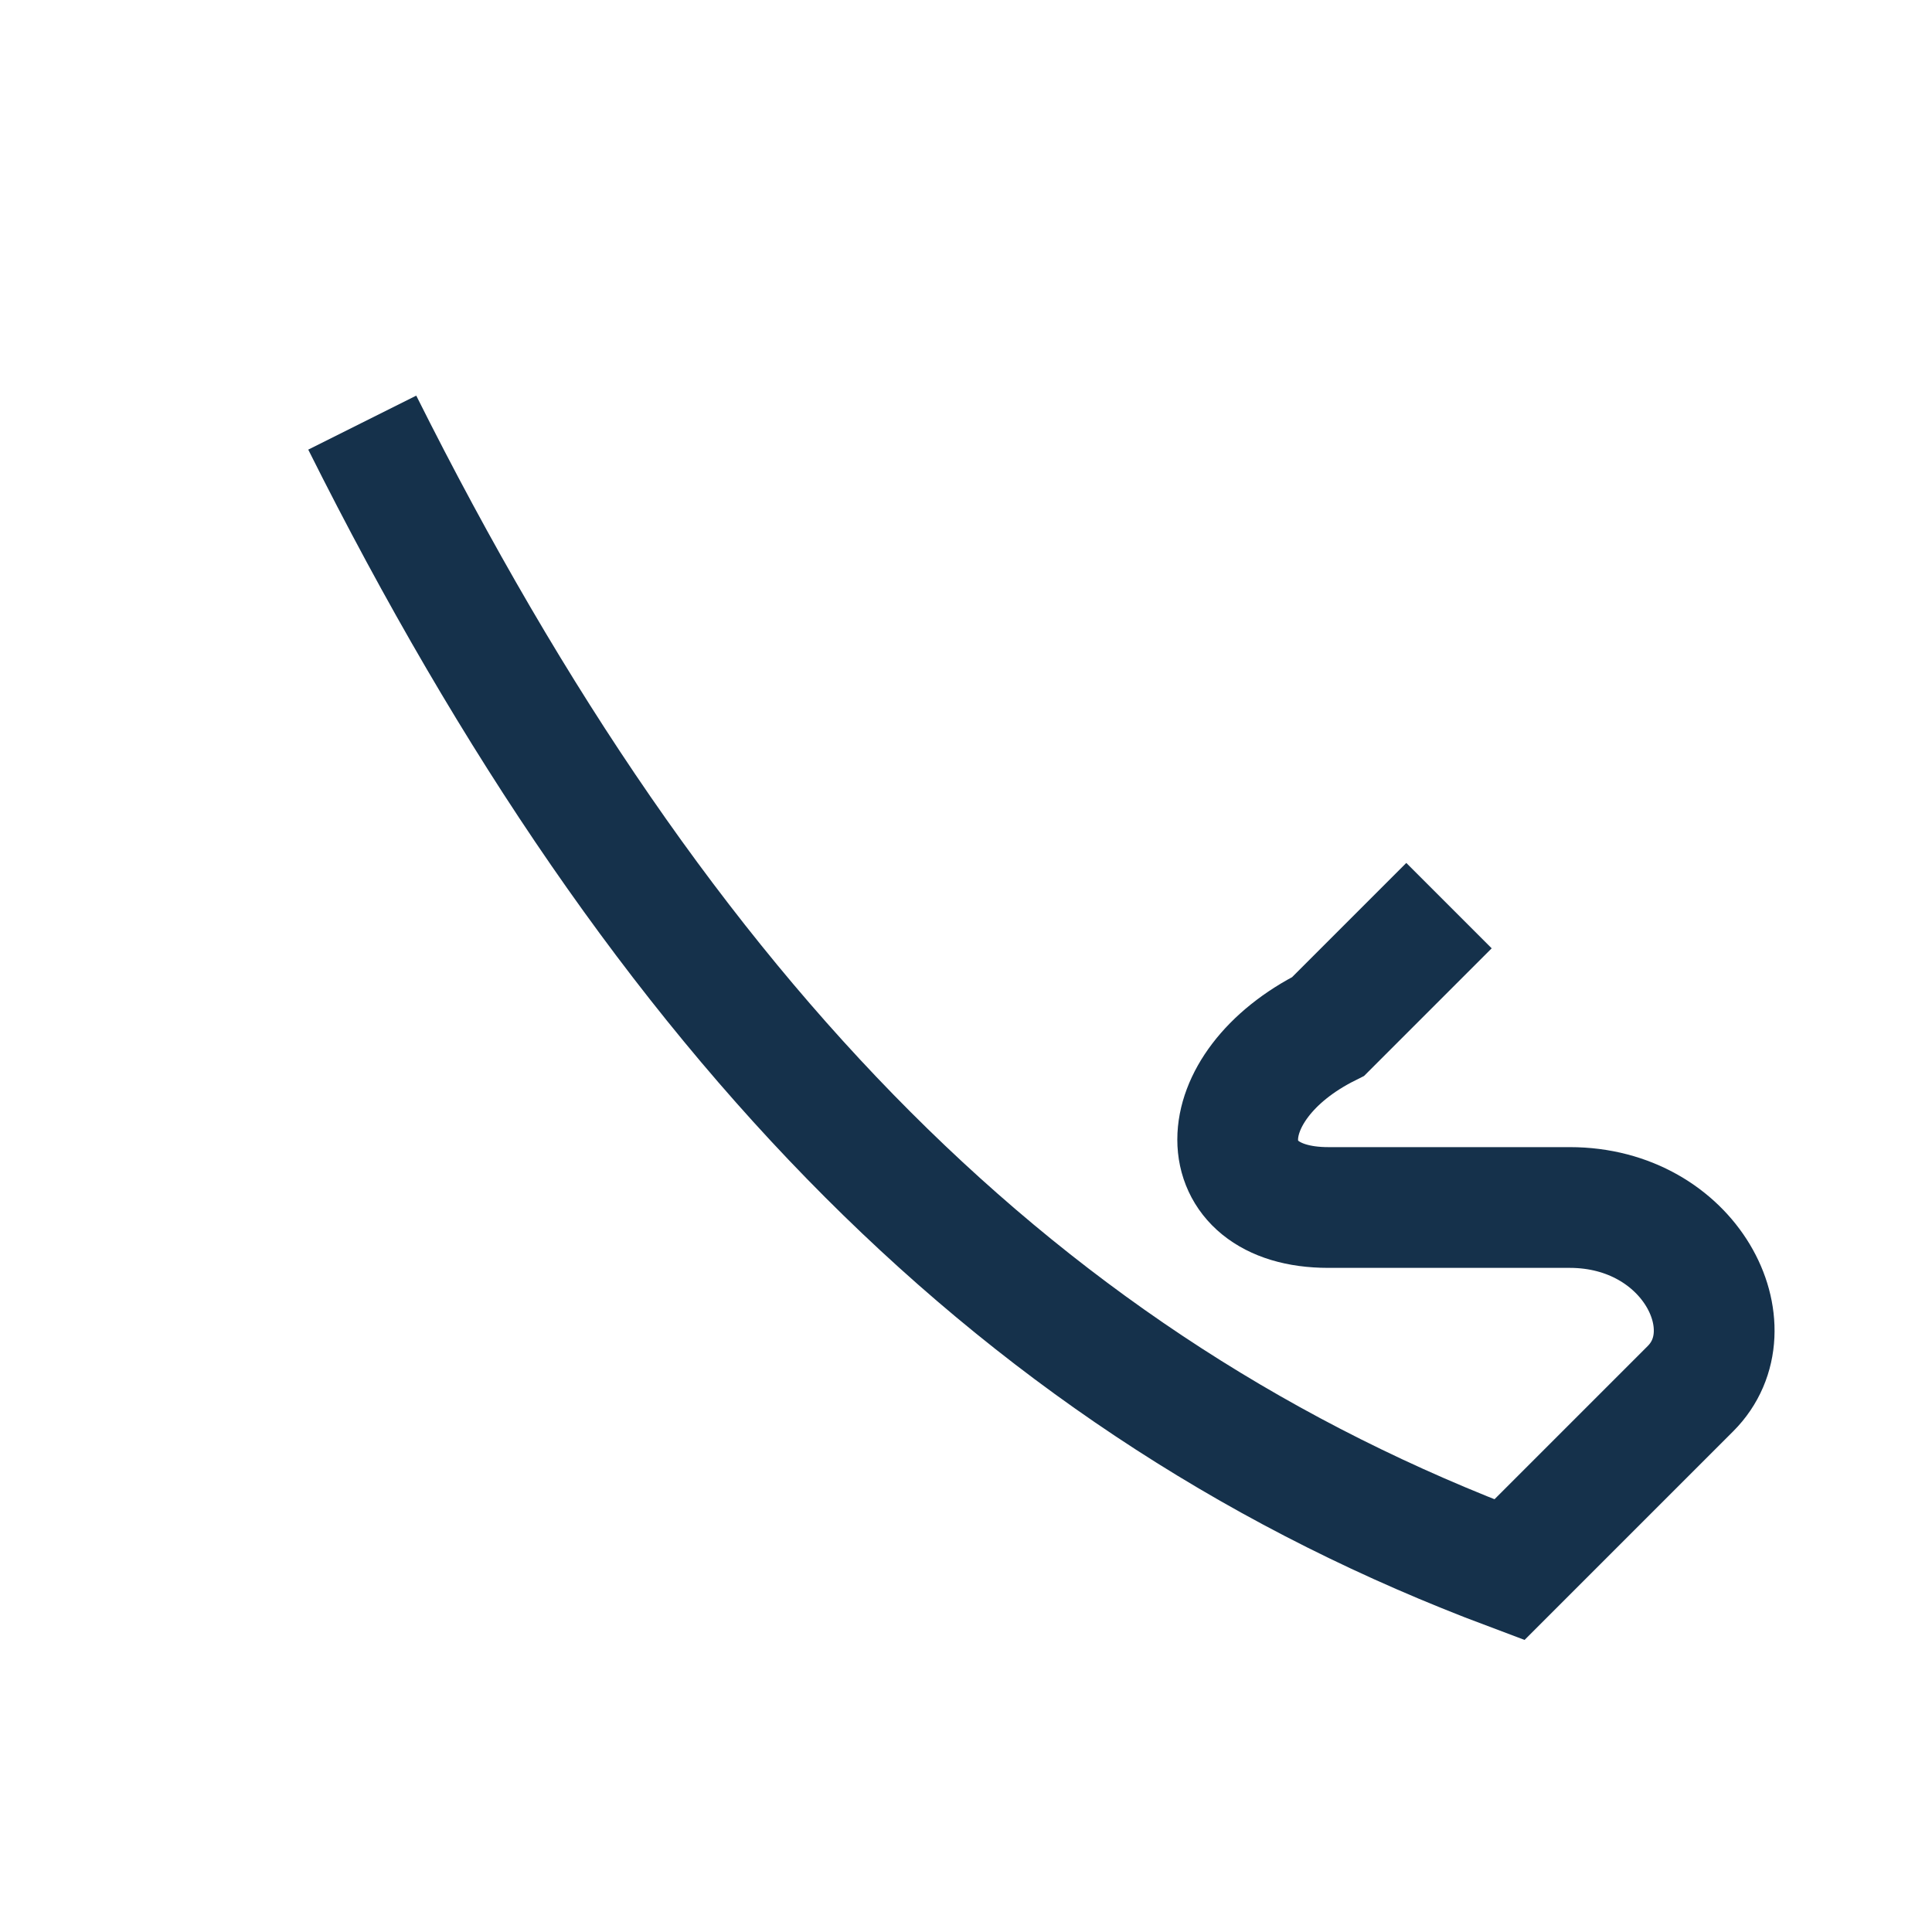
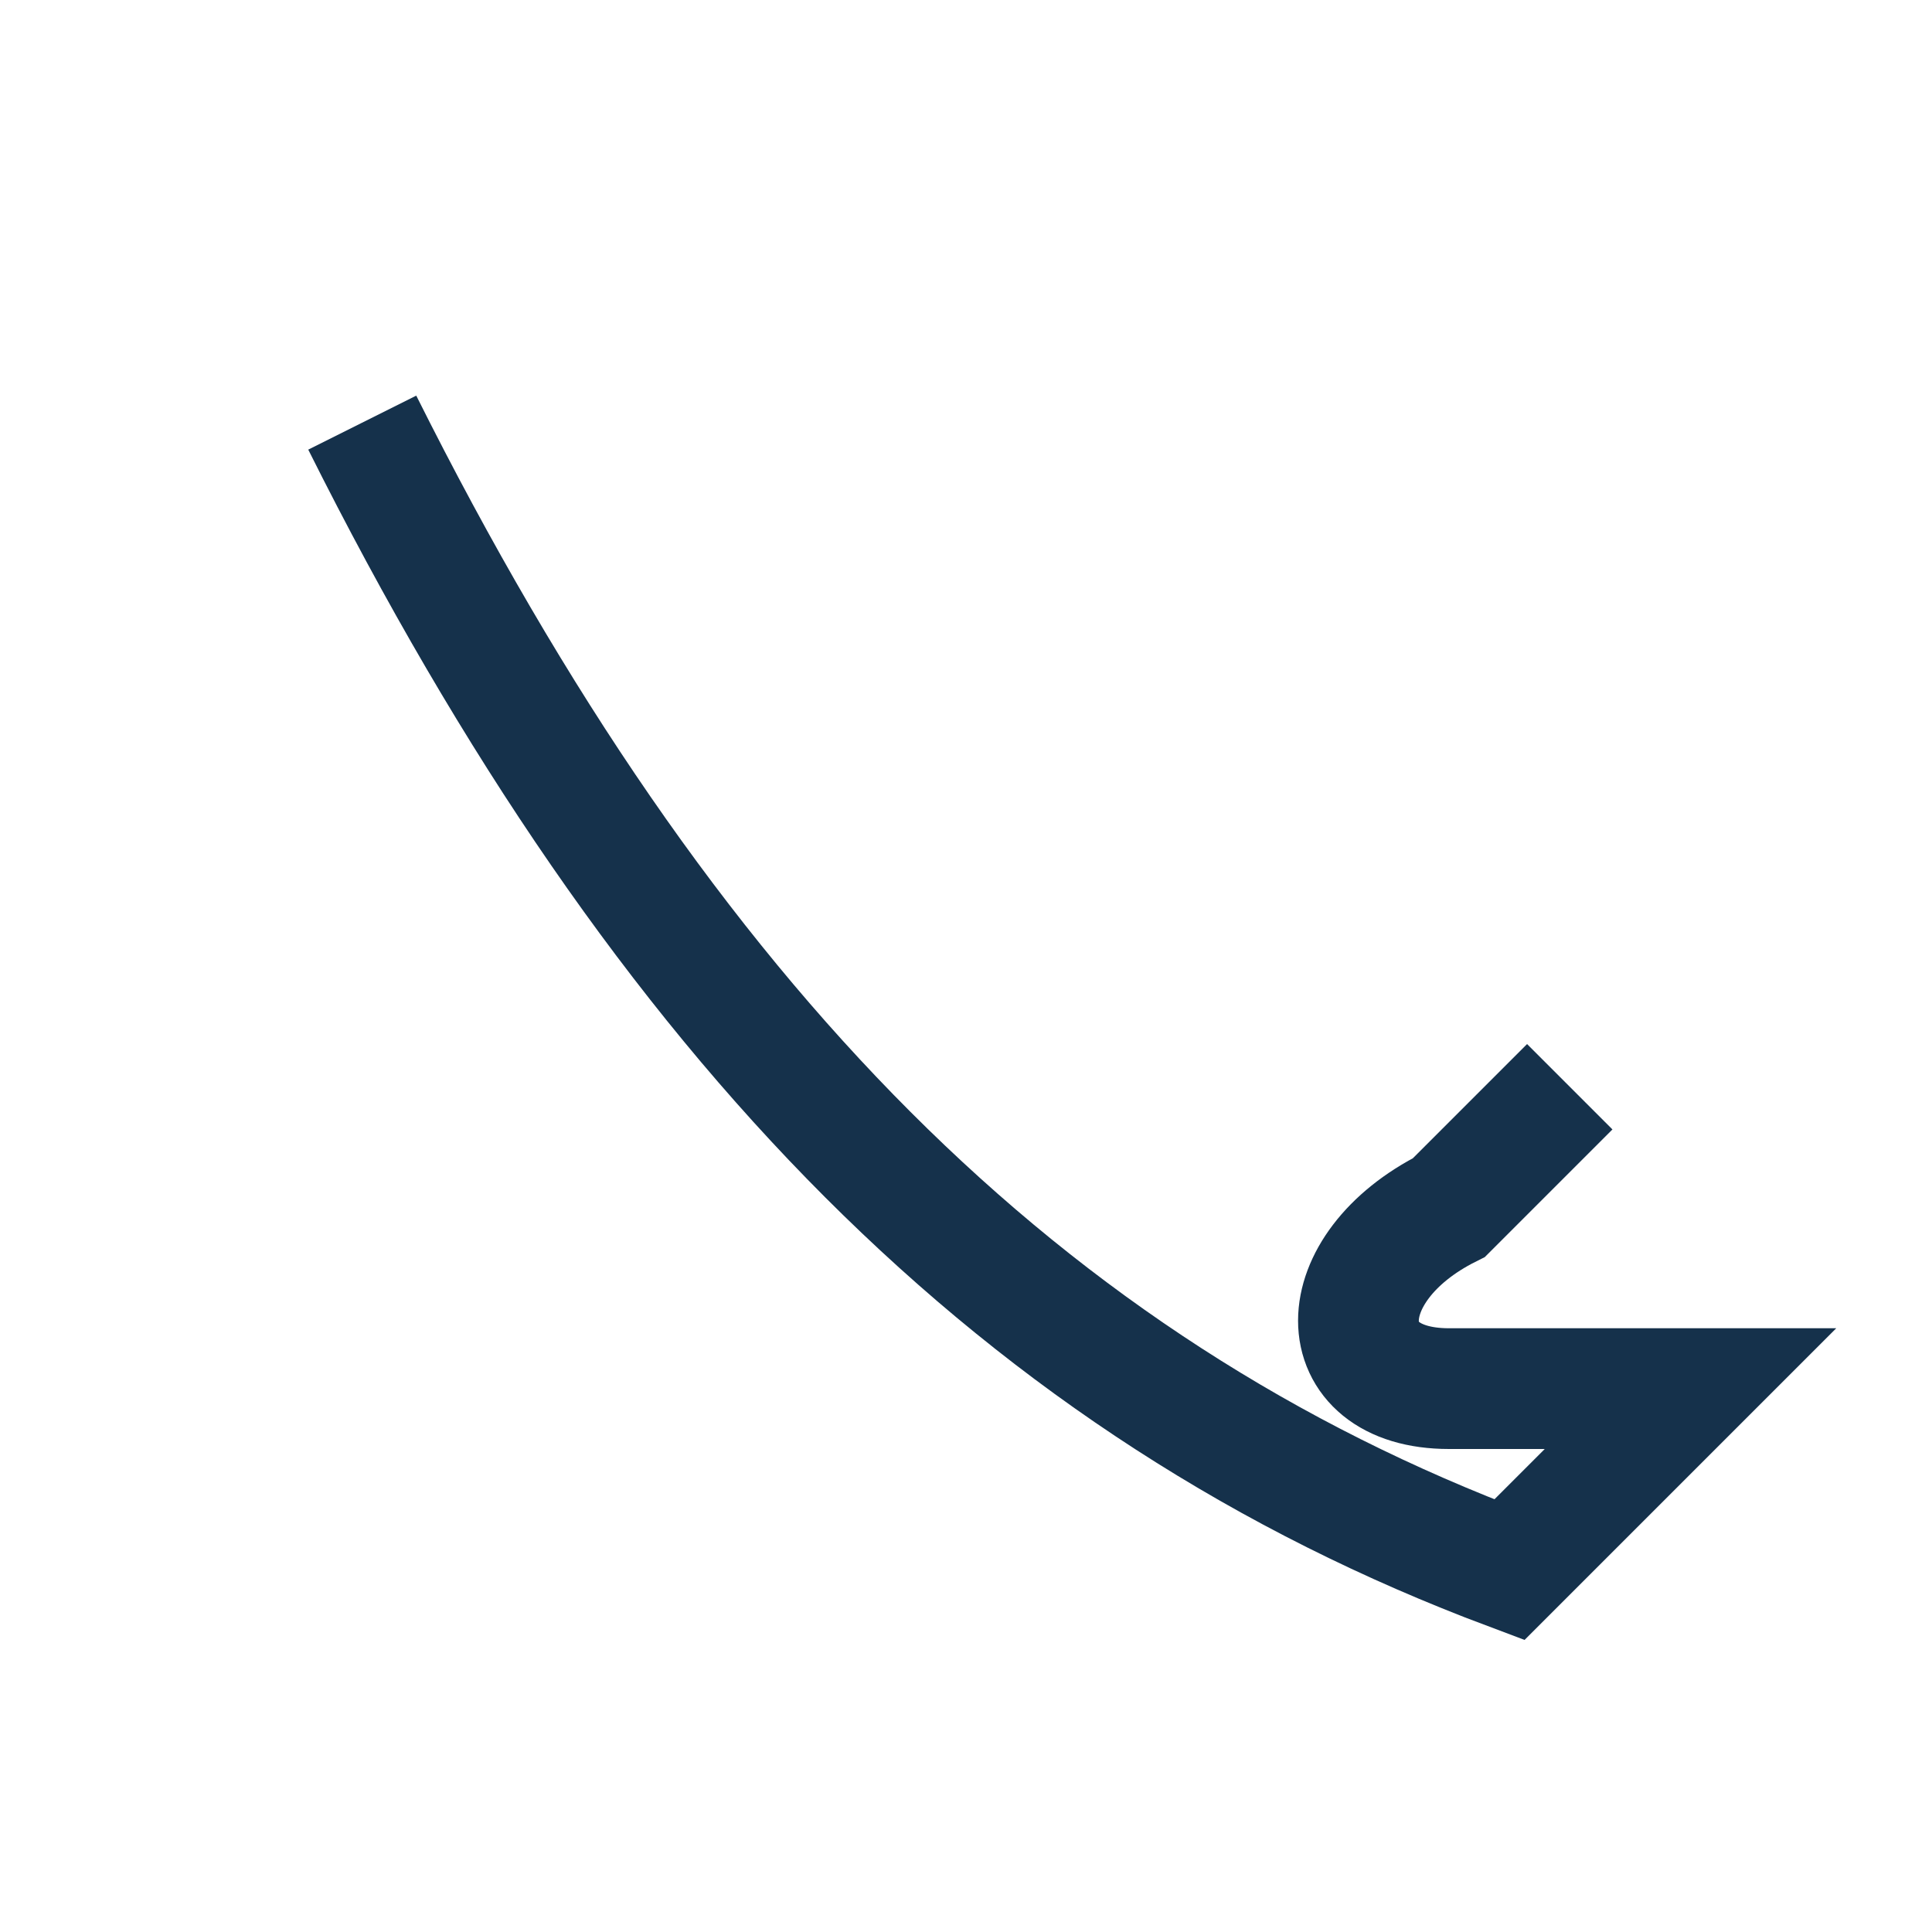
<svg xmlns="http://www.w3.org/2000/svg" width="32" height="32" viewBox="0 0 32 32">
-   <path d="M6 7c5 10 11 16 19 19l3-3c1-1 0-3-2-3h-4c-2 0-2-2 0-3l2-2" stroke="#15314B" stroke-width="2" fill="none" />
+   <path d="M6 7c5 10 11 16 19 19l3-3h-4c-2 0-2-2 0-3l2-2" stroke="#15314B" stroke-width="2" fill="none" />
</svg>